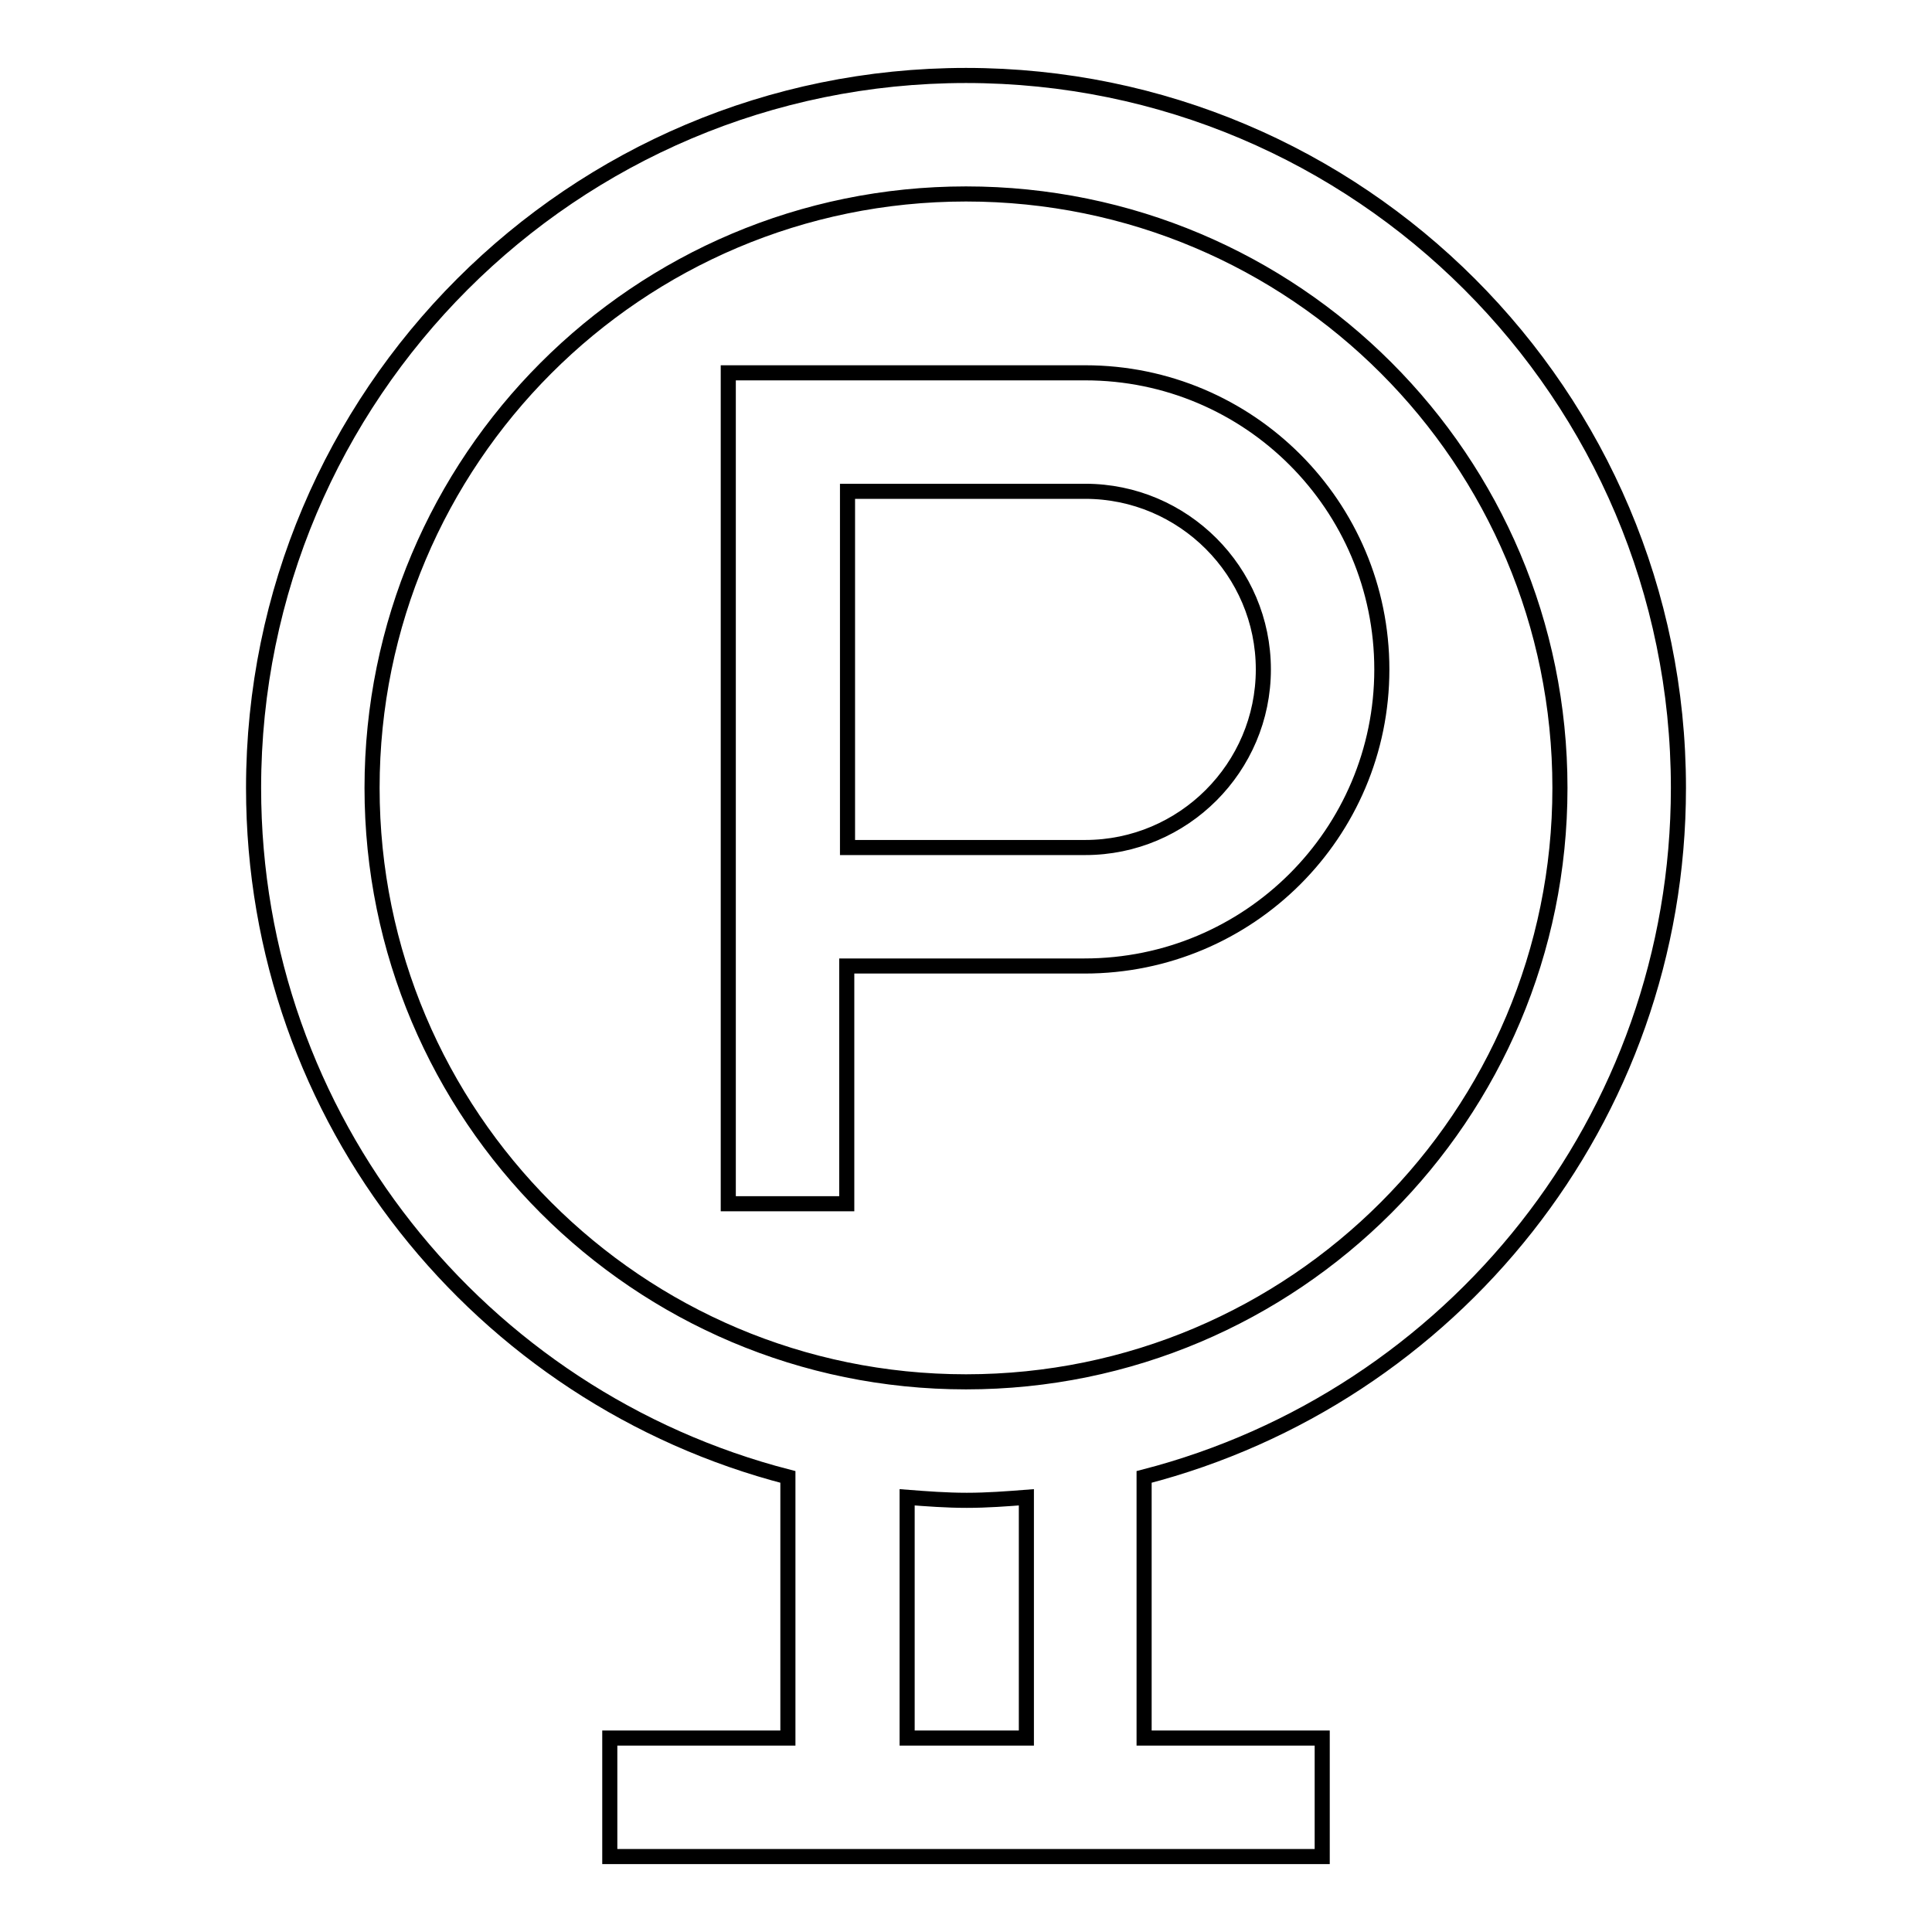
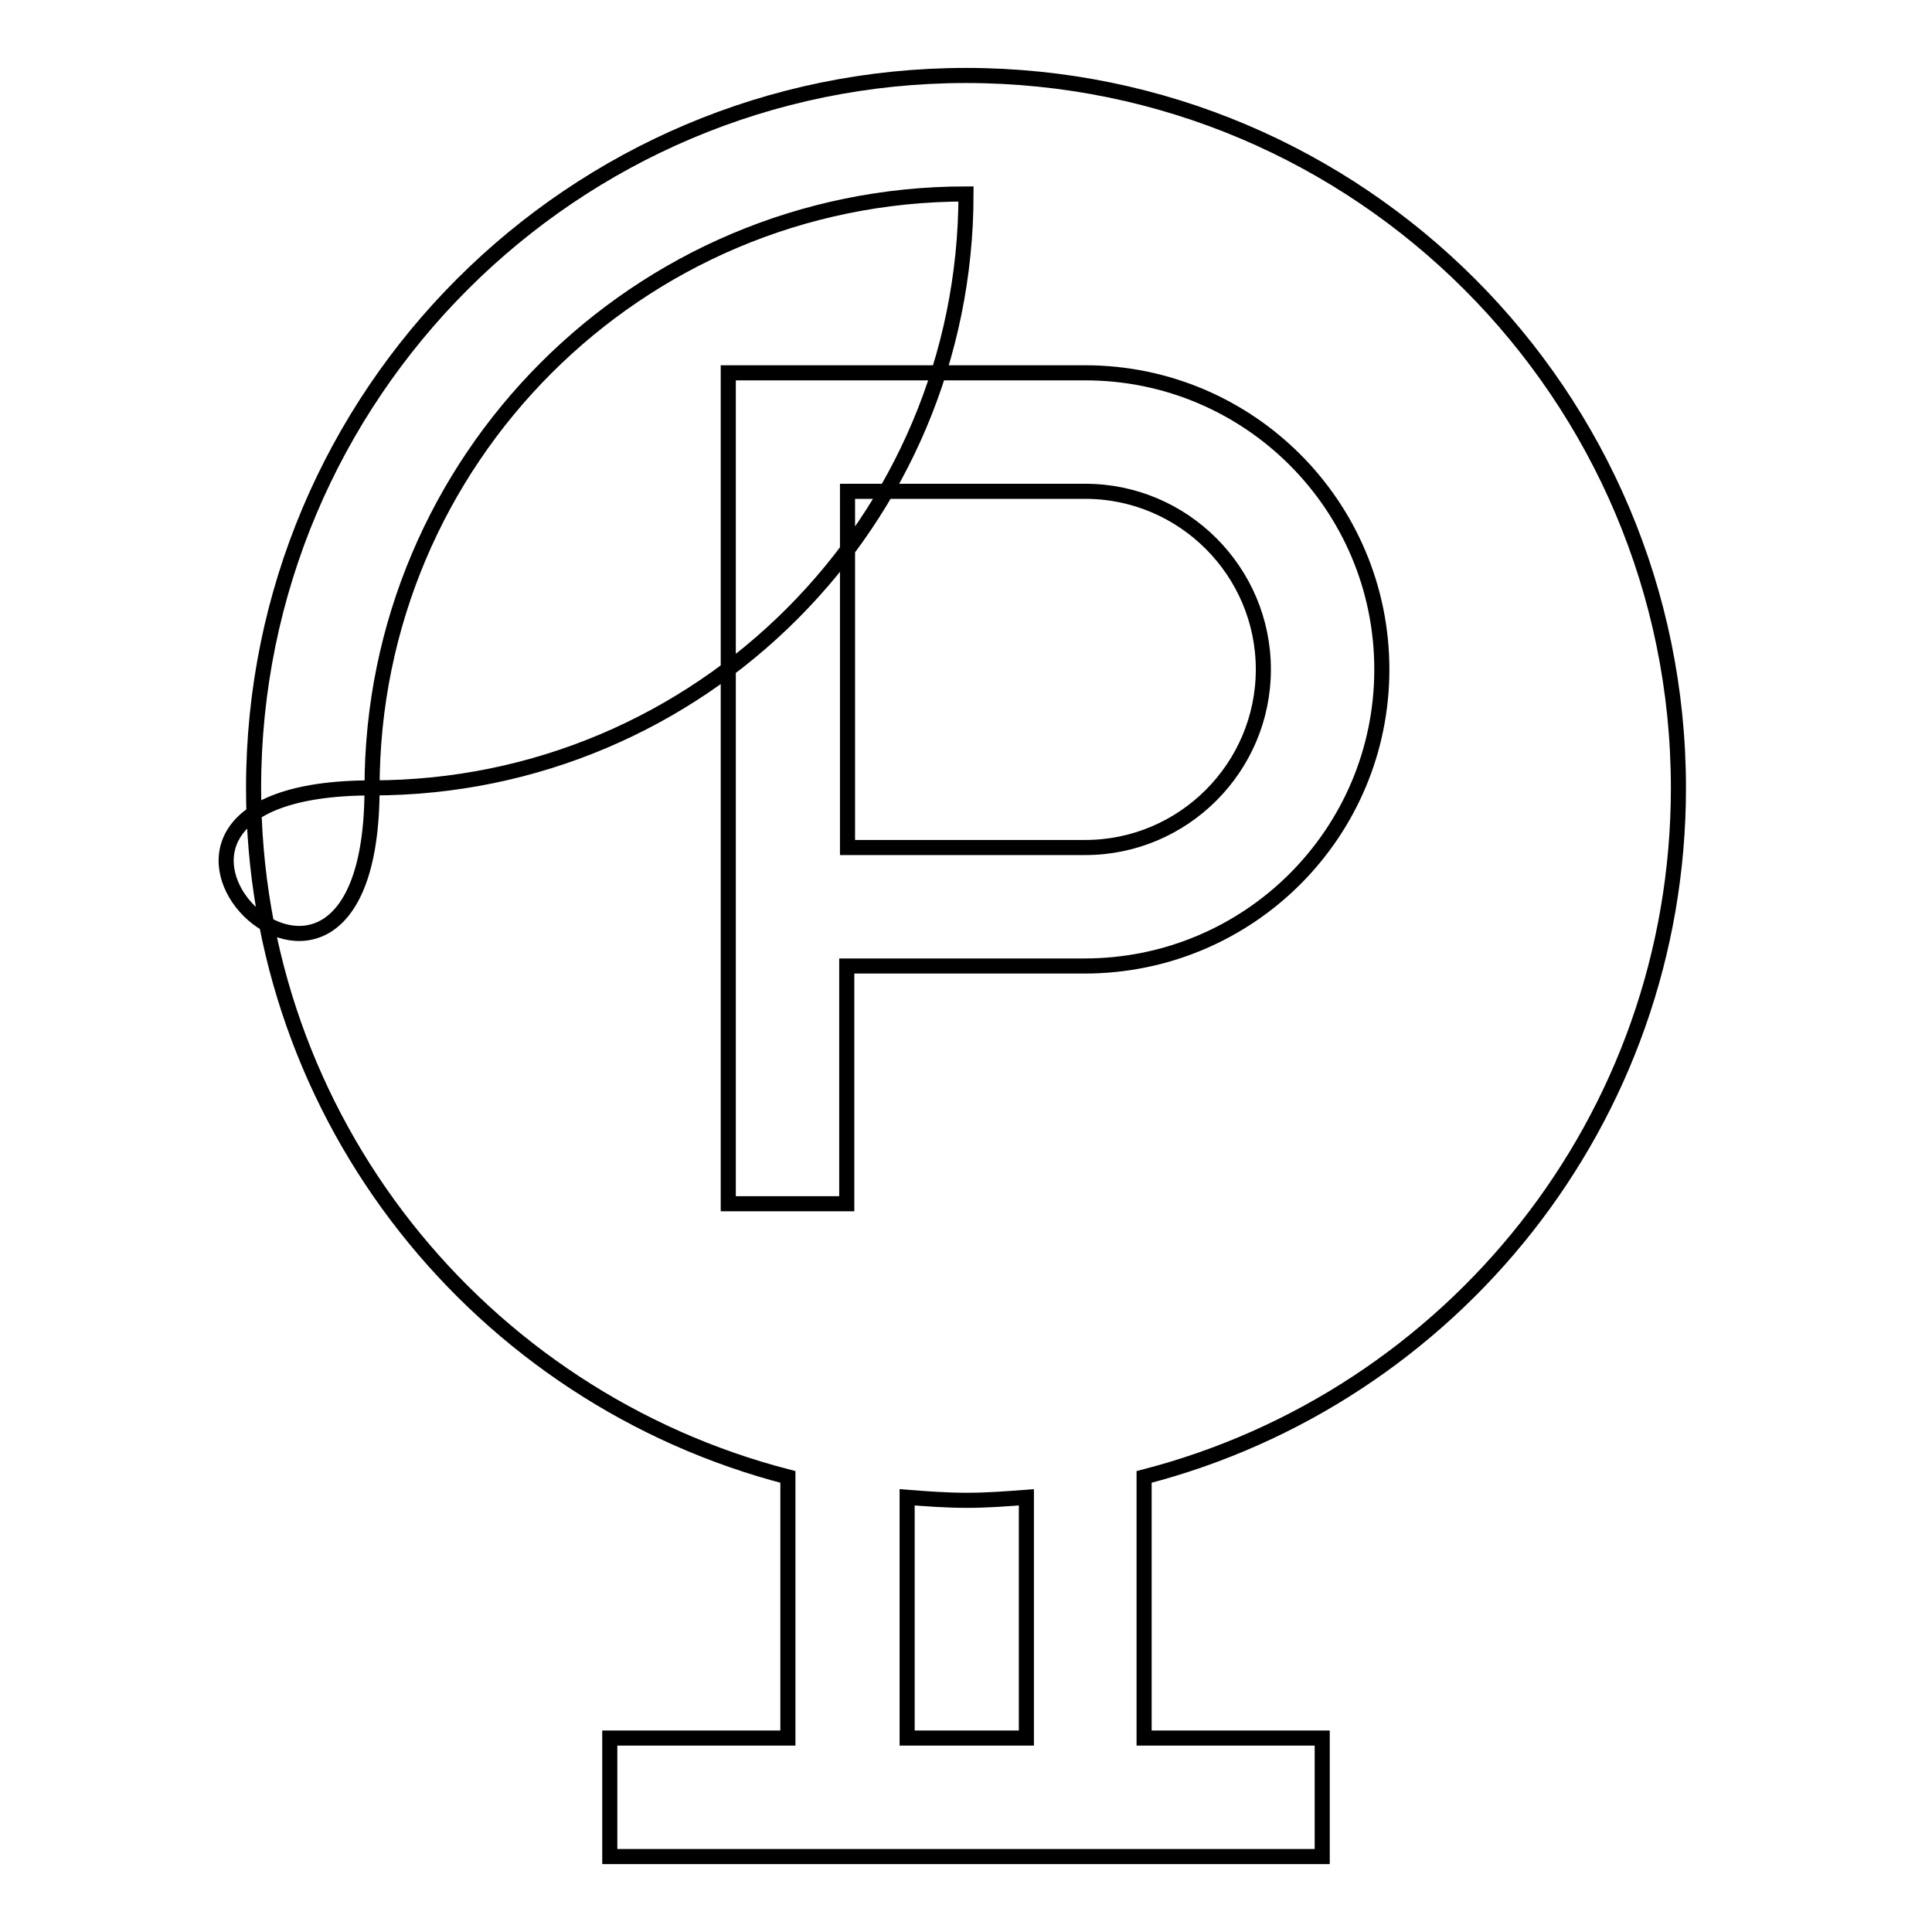
<svg xmlns="http://www.w3.org/2000/svg" version="1.1" x="0px" y="0px" viewBox="0 0 256 256" enable-background="new 0 0 256 256" xml:space="preserve">
  <g>
-     <path stroke-width="2" fill-opacity="0" stroke="#000000" d="M222.4,104.4c0-52.1-42.3-94.4-94.4-94.4c-52.1,0-94.4,42.3-94.4,94.4c0,44,30.1,80.8,70.8,91.3v34.6H80.8 V246h94.4v-15.7h-23.6v-34.6C192.3,185.2,222.4,148.4,222.4,104.4z M49.3,104.4c0-43.4,35.2-78.7,78.7-78.7s78.7,35.2,78.7,78.7 c0,43.4-35.2,78.7-78.7,78.7S49.3,147.8,49.3,104.4z M135.9,230.3h-15.7v-31.9c2.6,0.2,5.2,0.4,7.9,0.4c2.7,0,5.3-0.2,7.9-0.4 V230.3z M183.1,88.7c0-21.7-17.6-39.3-39.3-39.3H96.5v110.1h15.7V128h31.5C165.5,128,183.1,110.4,183.1,88.7z M112.3,65.1h31.5 c13,0,23.6,10.6,23.6,23.6c0,13-10.6,23.6-23.6,23.6h-31.5V65.1z" />
+     <path stroke-width="2" fill-opacity="0" stroke="#000000" d="M222.4,104.4c0-52.1-42.3-94.4-94.4-94.4c-52.1,0-94.4,42.3-94.4,94.4c0,44,30.1,80.8,70.8,91.3v34.6H80.8 V246h94.4v-15.7h-23.6v-34.6C192.3,185.2,222.4,148.4,222.4,104.4z M49.3,104.4c0-43.4,35.2-78.7,78.7-78.7c0,43.4-35.2,78.7-78.7,78.7S49.3,147.8,49.3,104.4z M135.9,230.3h-15.7v-31.9c2.6,0.2,5.2,0.4,7.9,0.4c2.7,0,5.3-0.2,7.9-0.4 V230.3z M183.1,88.7c0-21.7-17.6-39.3-39.3-39.3H96.5v110.1h15.7V128h31.5C165.5,128,183.1,110.4,183.1,88.7z M112.3,65.1h31.5 c13,0,23.6,10.6,23.6,23.6c0,13-10.6,23.6-23.6,23.6h-31.5V65.1z" />
  </g>
</svg>